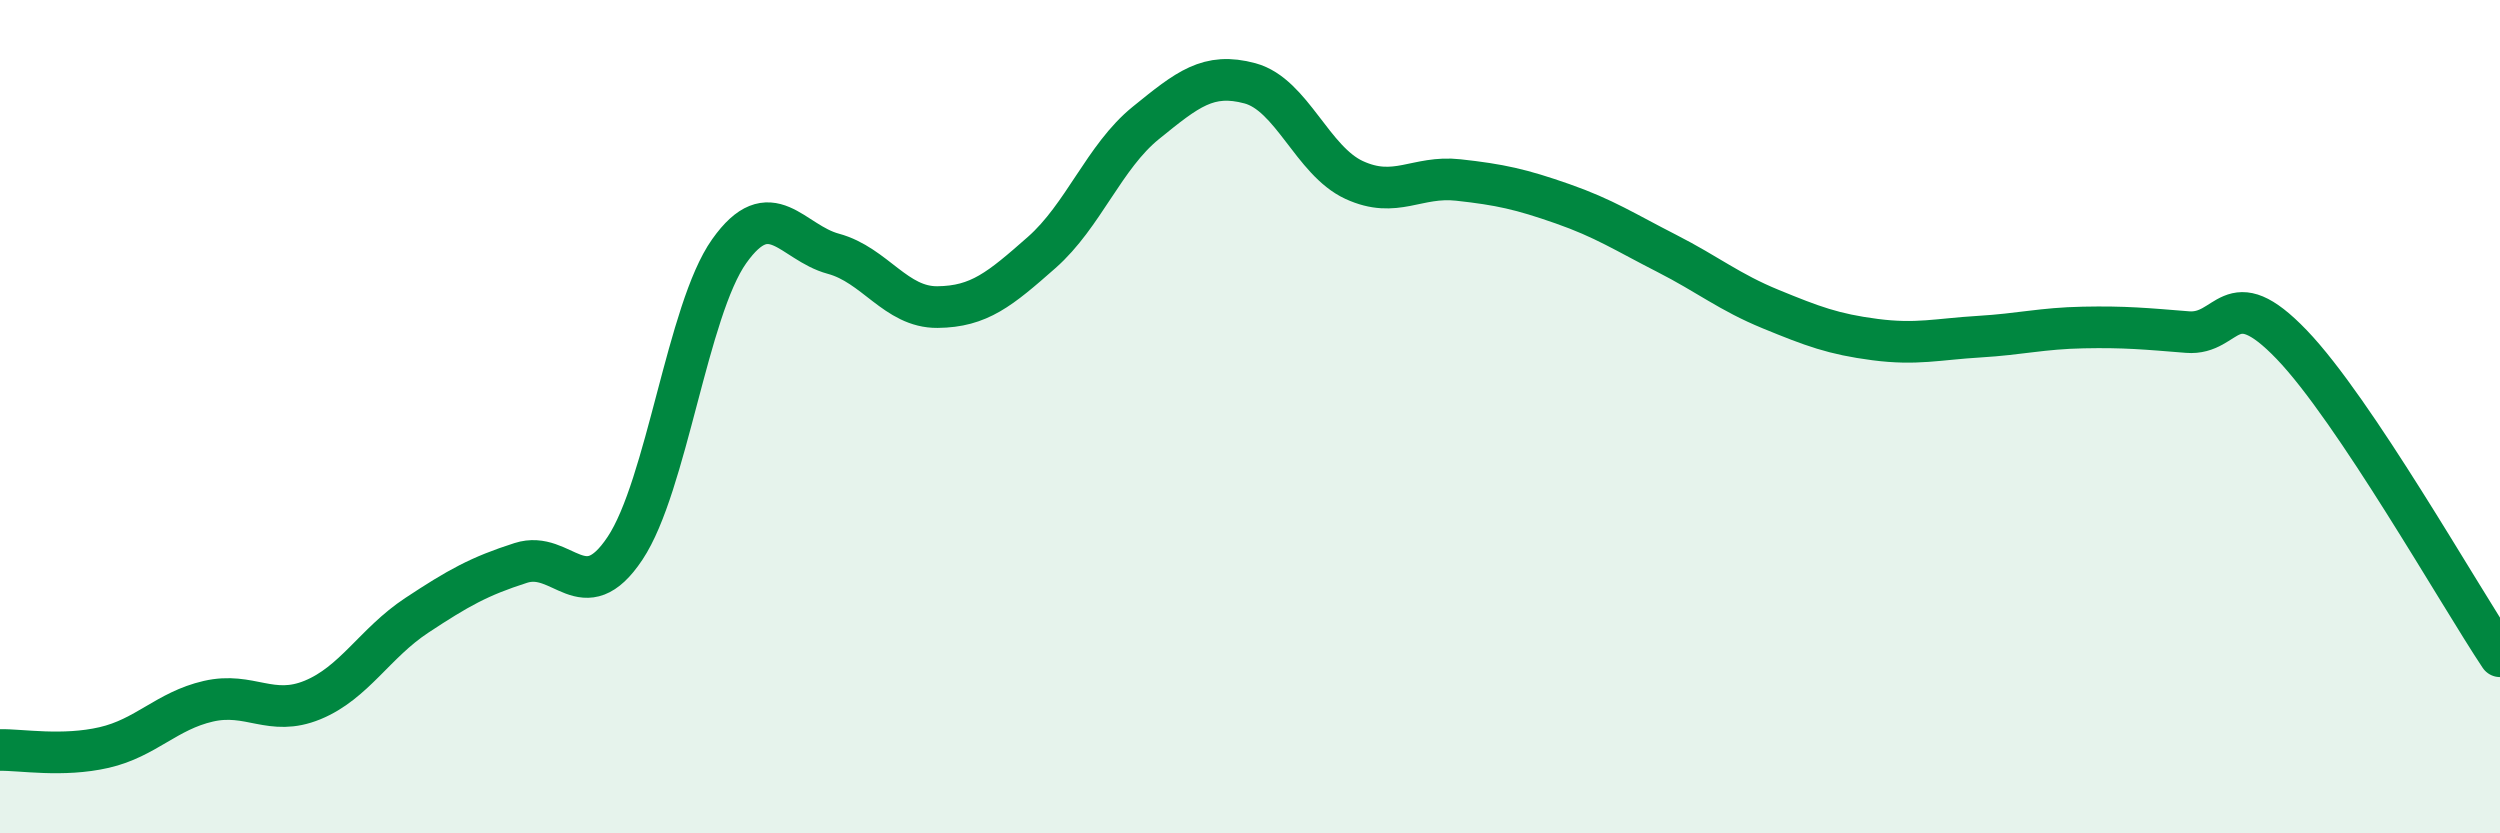
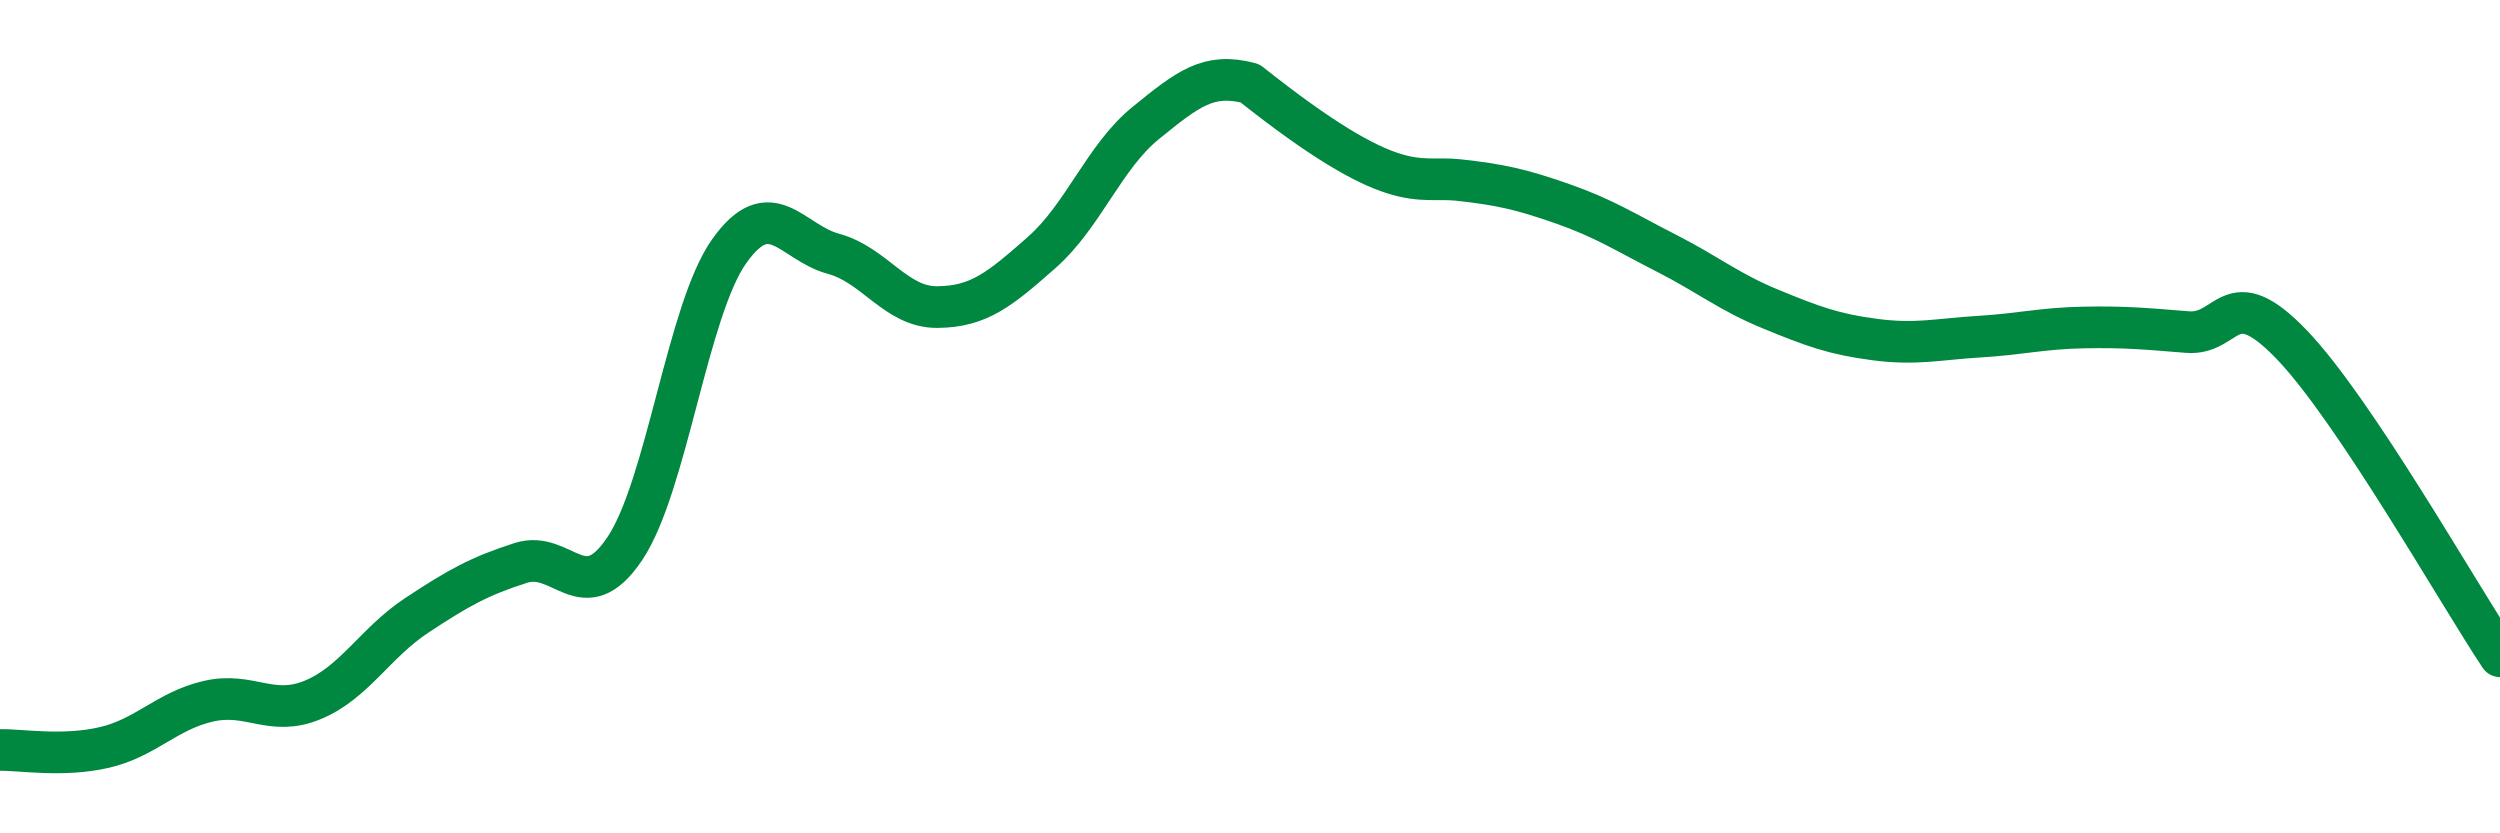
<svg xmlns="http://www.w3.org/2000/svg" width="60" height="20" viewBox="0 0 60 20">
-   <path d="M 0,18 C 0.5,17.99 1.5,18.17 2.5,17.94 C 3.5,17.71 4,17.06 5,16.83 C 6,16.6 6.5,17.21 7.5,16.8 C 8.5,16.39 9,15.43 10,14.77 C 11,14.11 11.5,13.83 12.5,13.51 C 13.5,13.19 14,14.66 15,13.16 C 16,11.66 16.5,7.44 17.5,6.03 C 18.5,4.62 19,5.82 20,6.09 C 21,6.36 21.5,7.38 22.5,7.37 C 23.5,7.36 24,6.94 25,6.06 C 26,5.18 26.5,3.76 27.5,2.95 C 28.5,2.14 29,1.73 30,2 C 31,2.27 31.5,3.86 32.5,4.32 C 33.5,4.78 34,4.21 35,4.32 C 36,4.43 36.5,4.54 37.5,4.89 C 38.5,5.24 39,5.57 40,6.08 C 41,6.59 41.5,7.01 42.5,7.42 C 43.5,7.83 44,8.02 45,8.15 C 46,8.28 46.5,8.14 47.5,8.08 C 48.5,8.02 49,7.88 50,7.86 C 51,7.84 51.5,7.89 52.5,7.97 C 53.5,8.05 53.5,6.71 55,8.27 C 56.5,9.83 59,14.25 60,15.75L60 20L0 20Z" fill="#008740" opacity="0.1" stroke-linecap="round" stroke-linejoin="round" />
-   <path d="M 0,18 C 0.5,17.99 1.5,18.17 2.5,17.94 C 3.5,17.71 4,17.06 5,16.83 C 6,16.6 6.5,17.21 7.5,16.8 C 8.5,16.39 9,15.43 10,14.77 C 11,14.11 11.5,13.83 12.5,13.51 C 13.5,13.19 14,14.66 15,13.16 C 16,11.66 16.5,7.44 17.5,6.03 C 18.5,4.62 19,5.82 20,6.09 C 21,6.36 21.5,7.38 22.5,7.37 C 23.5,7.36 24,6.94 25,6.06 C 26,5.18 26.5,3.76 27.5,2.95 C 28.5,2.14 29,1.73 30,2 C 31,2.27 31.5,3.86 32.5,4.32 C 33.5,4.78 34,4.21 35,4.32 C 36,4.43 36.5,4.54 37.5,4.89 C 38.5,5.24 39,5.57 40,6.08 C 41,6.59 41.5,7.01 42.5,7.42 C 43.5,7.83 44,8.02 45,8.15 C 46,8.28 46.5,8.14 47.5,8.08 C 48.5,8.02 49,7.88 50,7.86 C 51,7.84 51.5,7.89 52.5,7.97 C 53.5,8.05 53.5,6.71 55,8.27 C 56.5,9.83 59,14.25 60,15.75" stroke="#008740" stroke-width="1" fill="none" stroke-linecap="round" stroke-linejoin="round" />
+   <path d="M 0,18 C 0.5,17.99 1.5,18.17 2.5,17.94 C 3.5,17.71 4,17.06 5,16.83 C 6,16.6 6.5,17.21 7.5,16.8 C 8.5,16.39 9,15.43 10,14.77 C 11,14.11 11.5,13.83 12.5,13.51 C 13.5,13.19 14,14.66 15,13.16 C 16,11.66 16.5,7.44 17.5,6.03 C 18.5,4.62 19,5.82 20,6.09 C 21,6.36 21.5,7.38 22.5,7.37 C 23.5,7.36 24,6.94 25,6.06 C 26,5.18 26.5,3.76 27.5,2.95 C 28.5,2.14 29,1.73 30,2 C 33.5,4.78 34,4.21 35,4.32 C 36,4.43 36.5,4.54 37.5,4.89 C 38.5,5.24 39,5.57 40,6.08 C 41,6.59 41.5,7.01 42.5,7.42 C 43.5,7.83 44,8.02 45,8.15 C 46,8.28 46.5,8.14 47.5,8.08 C 48.5,8.02 49,7.88 50,7.86 C 51,7.84 51.5,7.89 52.5,7.97 C 53.5,8.05 53.5,6.71 55,8.27 C 56.5,9.83 59,14.25 60,15.75" stroke="#008740" stroke-width="1" fill="none" stroke-linecap="round" stroke-linejoin="round" />
</svg>